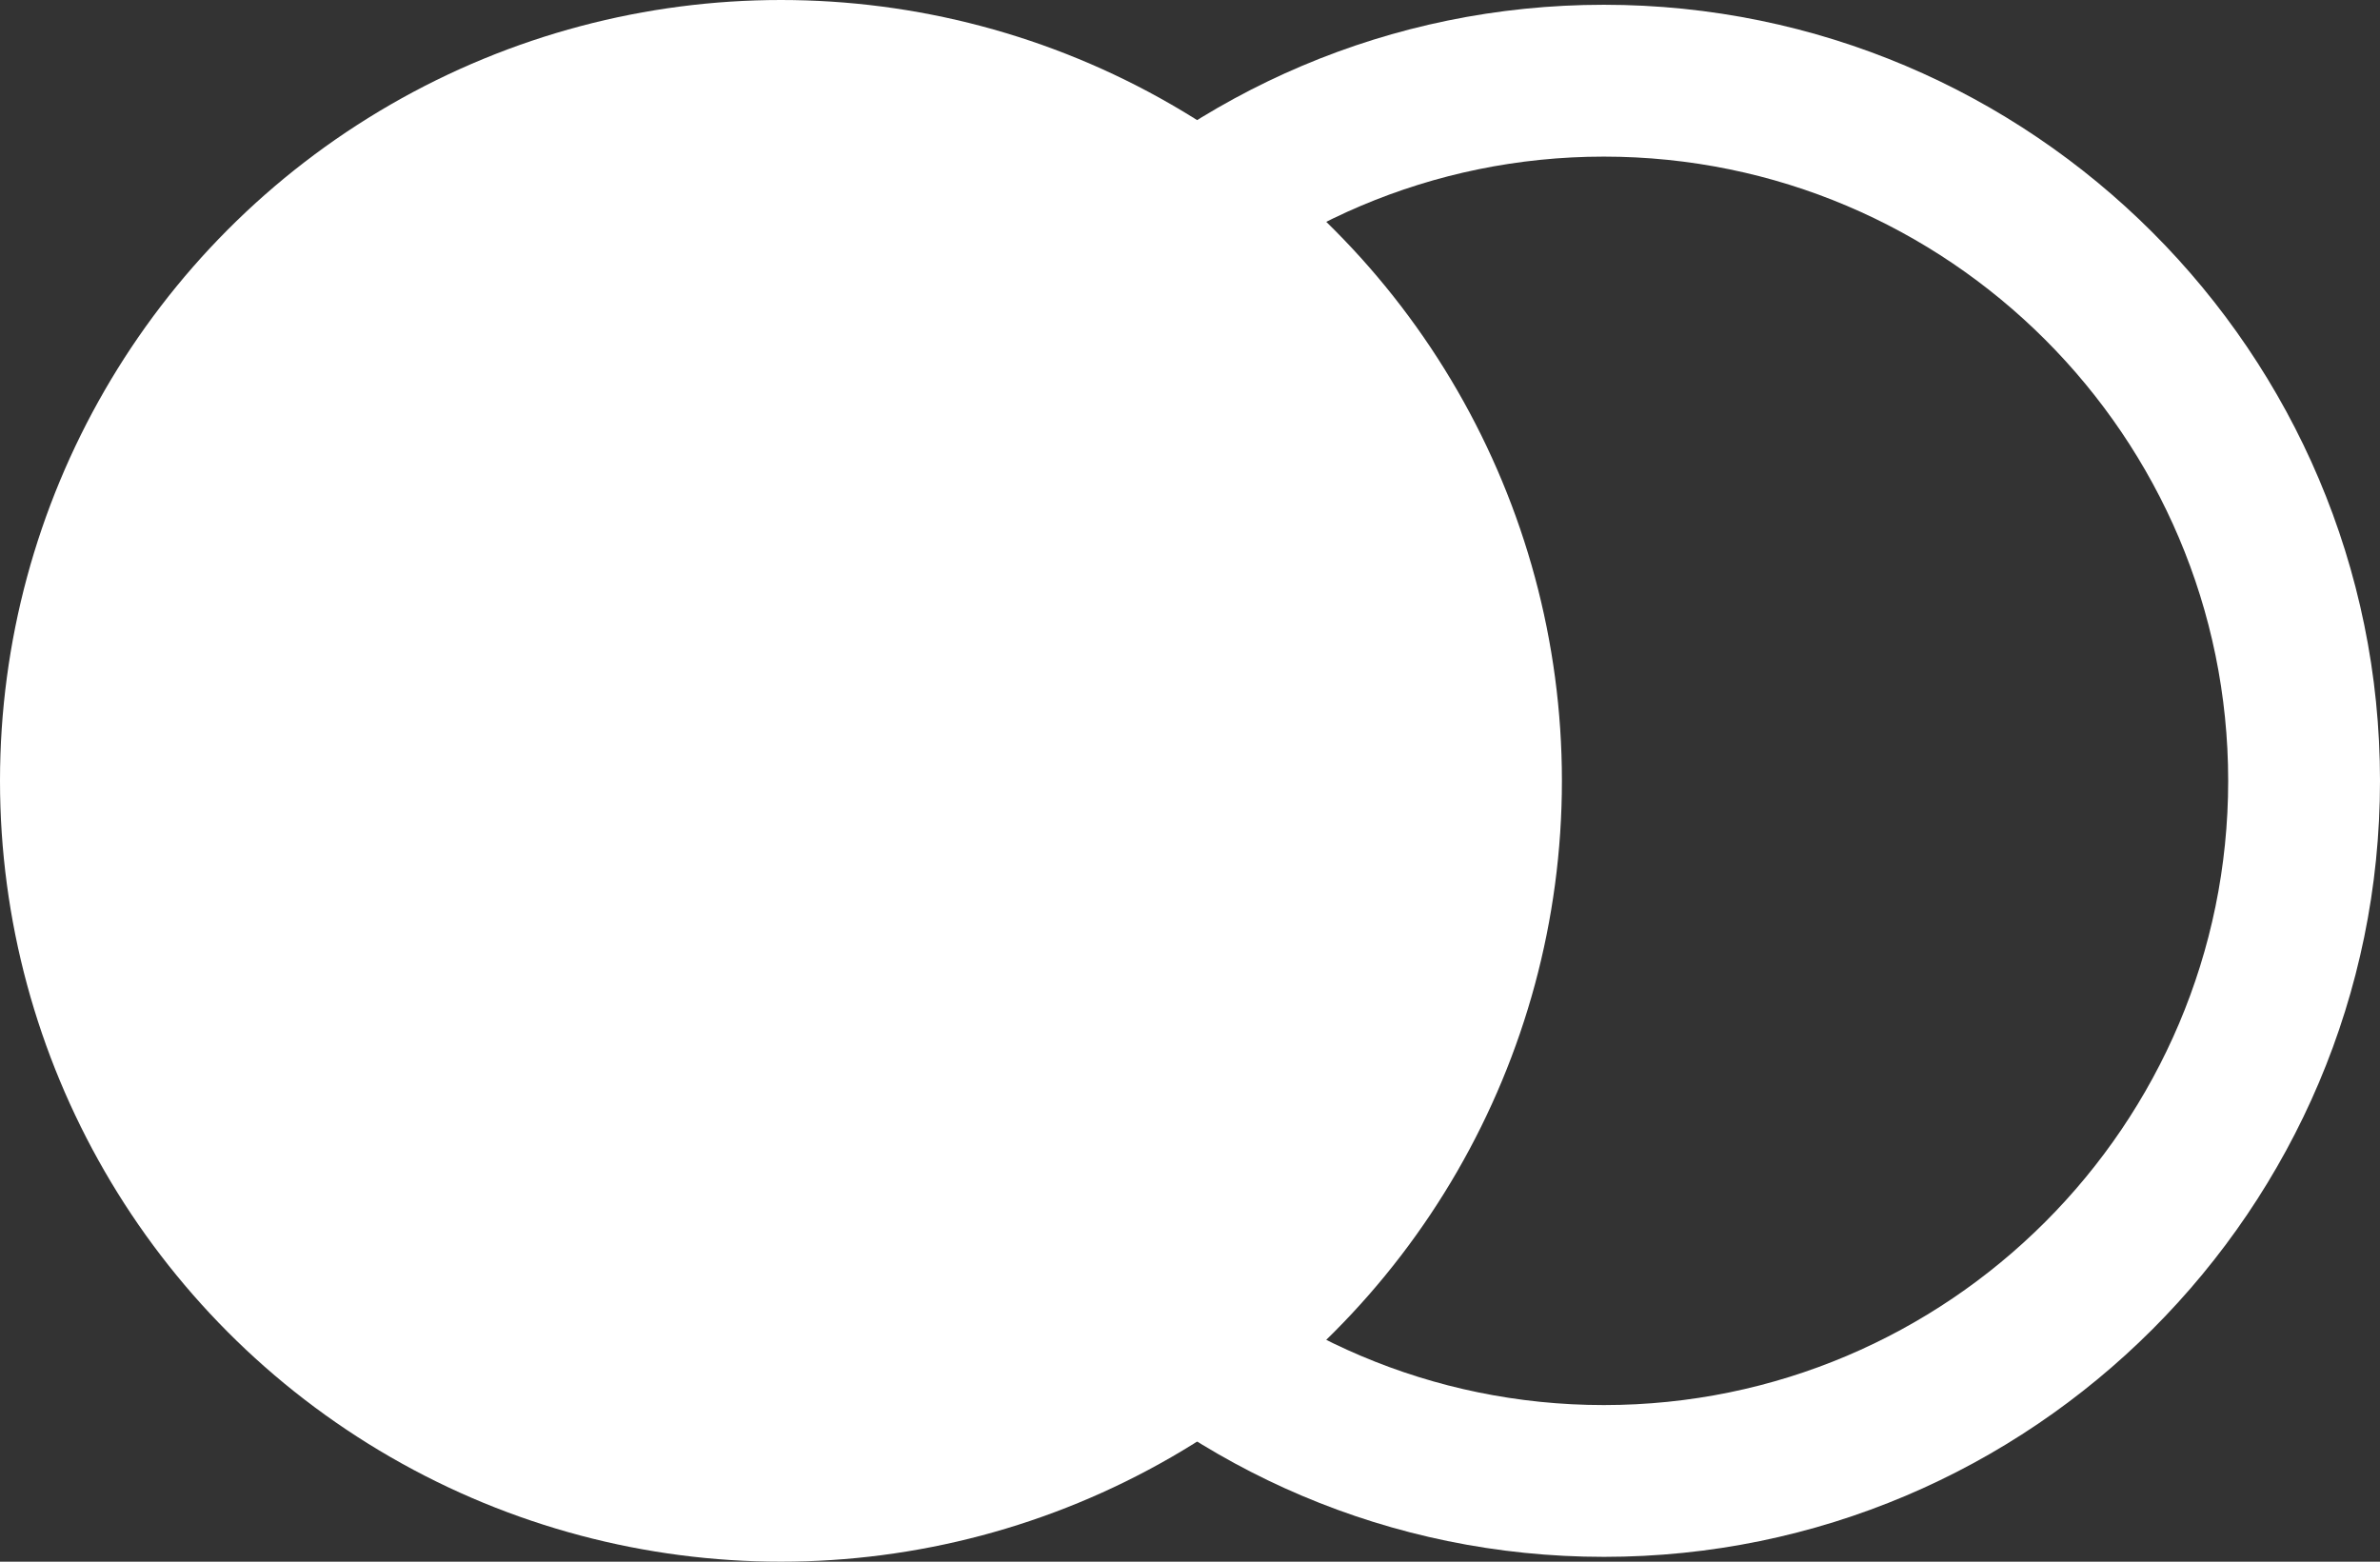
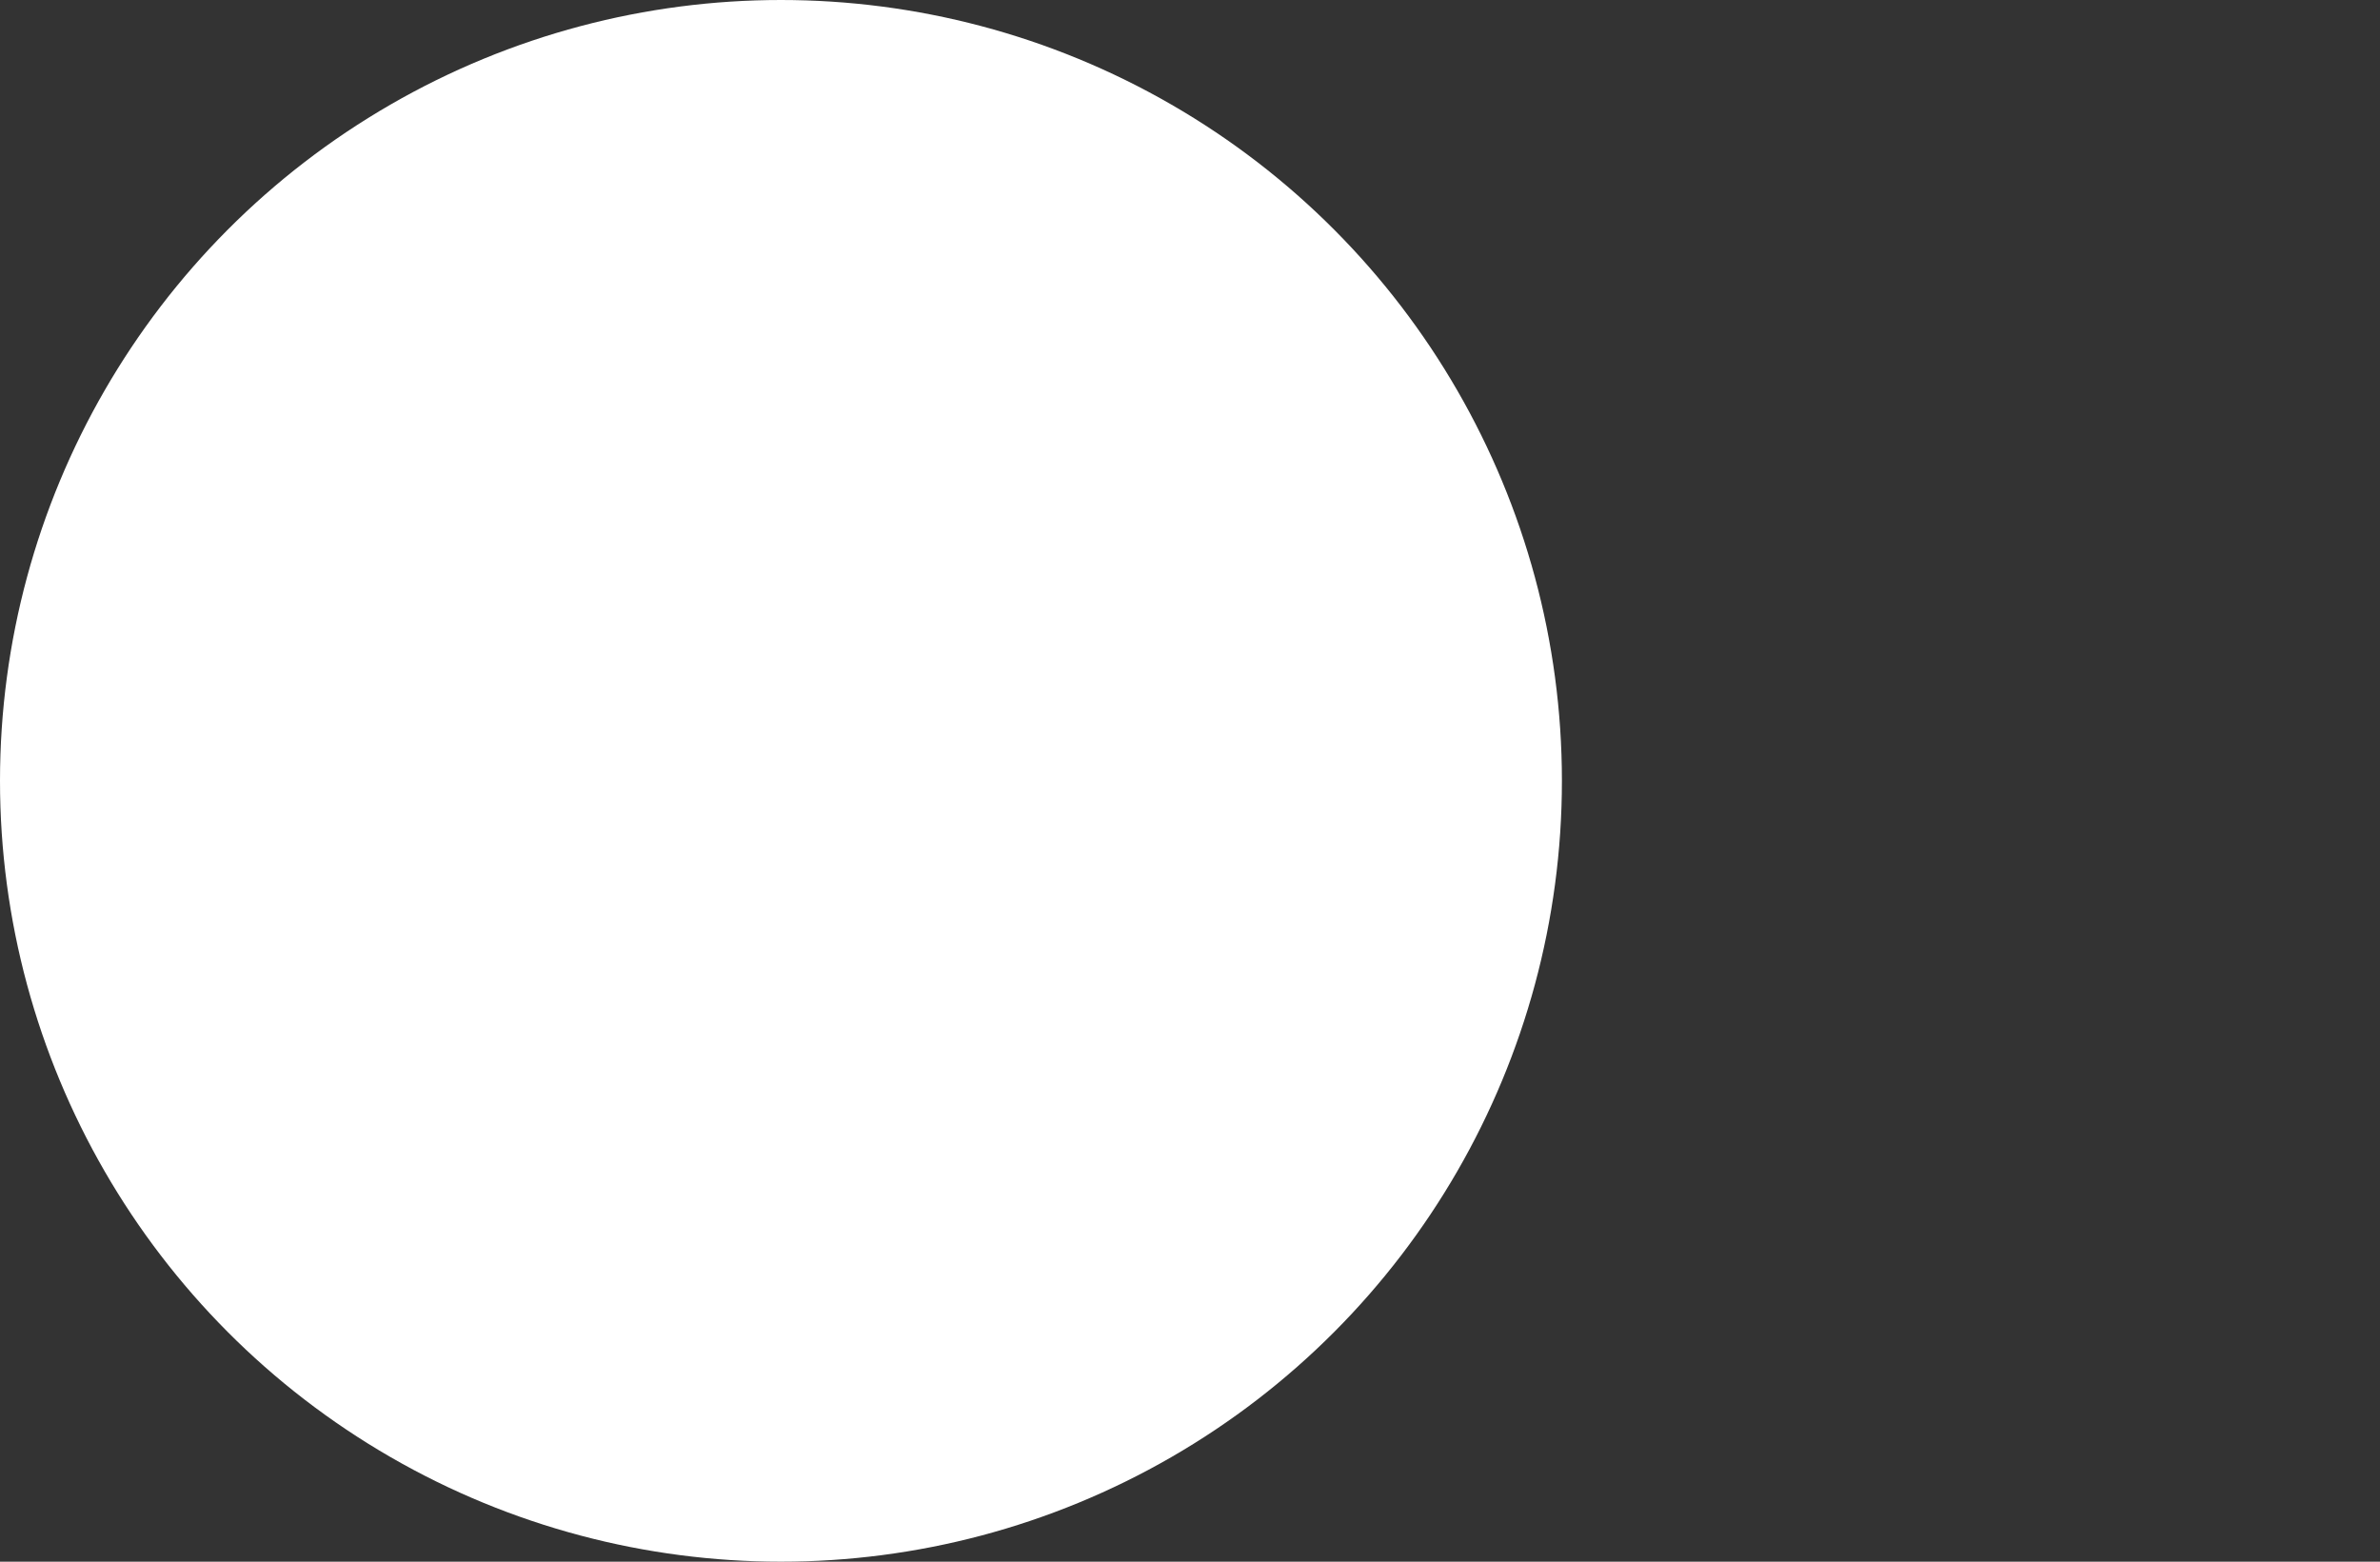
<svg xmlns="http://www.w3.org/2000/svg" id="b" viewBox="0 0 40.447 26.544">
  <rect x="0" y="0" width="40.447" height="26.544" fill="#333333" stroke="none" />
  <defs>
    <style>.d{fill:#fff;stroke-width:0px;}</style>
  </defs>
  <g id="c">
    <circle class="d" cx="13.272" cy="13.272" r="13.272" />
-     <path class="d" d="M27.257,26.462c-7.273,0-13.191-5.917-13.191-13.19S19.984.081,27.257.081s13.19,5.917,13.19,13.191-5.917,13.19-13.19,13.19ZM27.257,2.662c-5.85,0-10.61,4.76-10.61,10.61s4.76,10.61,10.61,10.61,10.61-4.759,10.61-10.61-4.759-10.61-10.61-10.61Z" />
  </g>
</svg>